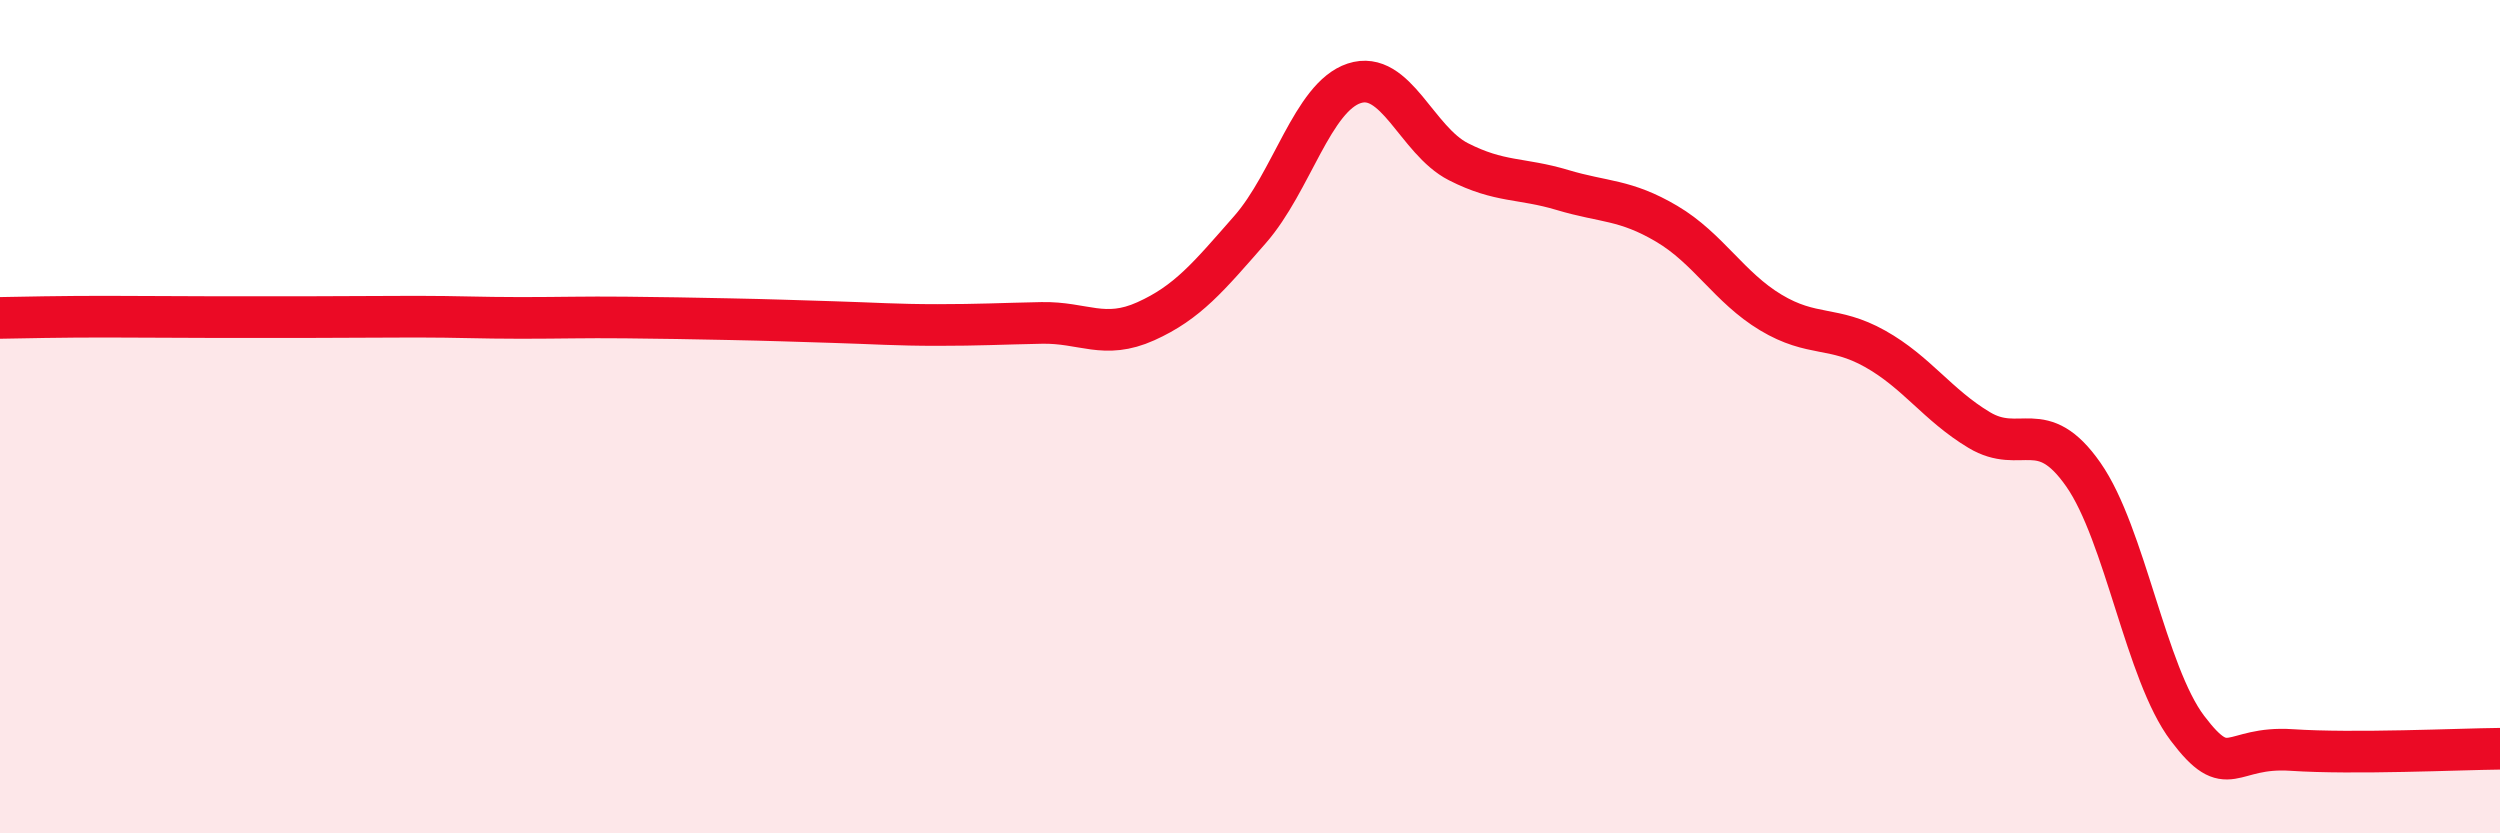
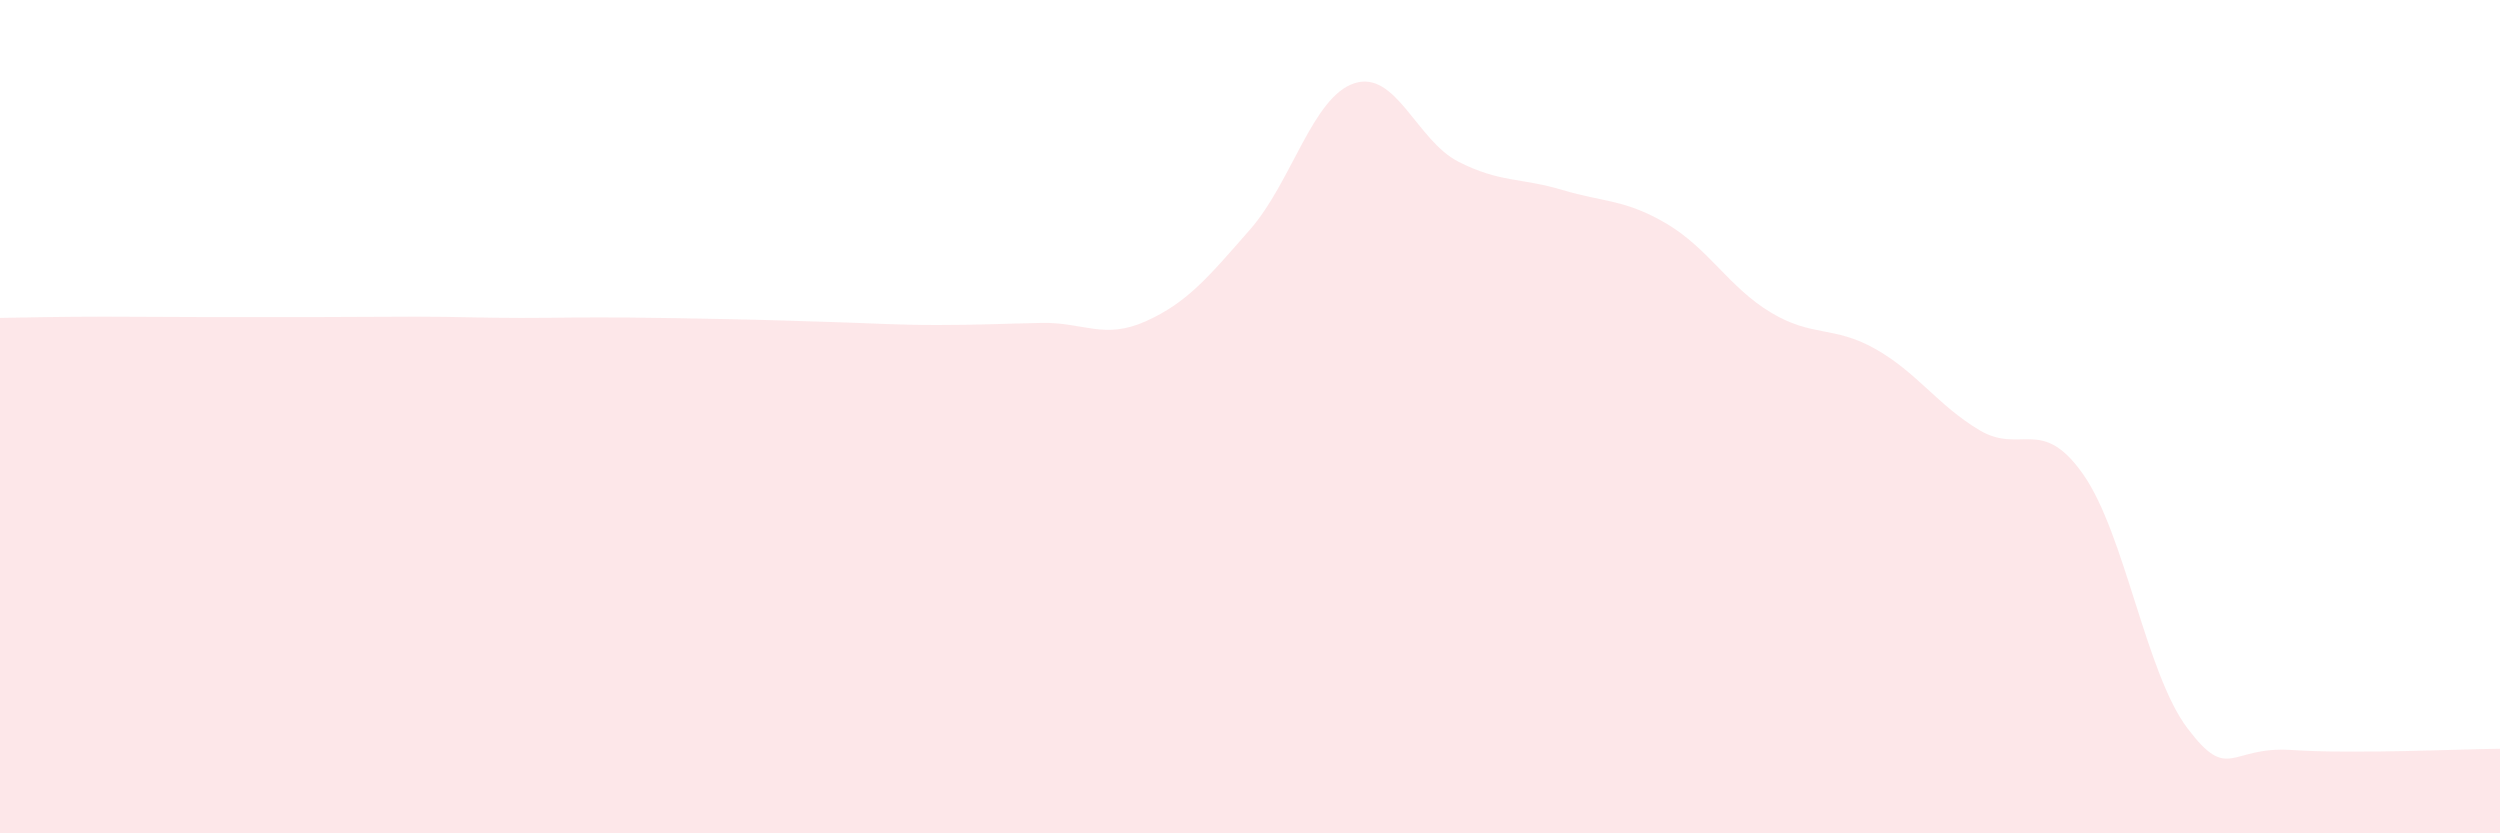
<svg xmlns="http://www.w3.org/2000/svg" width="60" height="20" viewBox="0 0 60 20">
  <path d="M 0,7.63 C 0.5,7.62 1.5,7.6 2.5,7.6 C 3.5,7.6 4,7.61 5,7.61 C 6,7.61 6.5,7.61 7.5,7.61 C 8.5,7.61 9,7.6 10,7.6 C 11,7.6 11.5,7.63 12.5,7.63 C 13.5,7.63 14,7.61 15,7.62 C 16,7.63 16.5,7.64 17.5,7.66 C 18.5,7.68 19,7.7 20,7.73 C 21,7.76 21.5,7.8 22.5,7.8 C 23.5,7.8 24,7.77 25,7.75 C 26,7.73 26.5,8.16 27.5,7.71 C 28.5,7.26 29,6.65 30,5.51 C 31,4.37 31.5,2.33 32.5,2 C 33.5,1.67 34,3.37 35,3.88 C 36,4.39 36.5,4.26 37.5,4.56 C 38.5,4.86 39,4.78 40,5.37 C 41,5.96 41.5,6.9 42.5,7.5 C 43.5,8.1 44,7.81 45,8.37 C 46,8.93 46.5,9.72 47.5,10.32 C 48.5,10.92 49,9.96 50,11.39 C 51,12.82 51.5,16.16 52.5,17.48 C 53.5,18.8 53.5,17.9 55,18 C 56.5,18.1 59,17.98 60,17.97L60 20L0 20Z" fill="#EB0A25" opacity="0.1" stroke-linecap="round" stroke-linejoin="round" />
-   <path d="M 0,7.63 C 0.5,7.62 1.5,7.6 2.5,7.6 C 3.5,7.6 4,7.61 5,7.61 C 6,7.61 6.5,7.61 7.5,7.61 C 8.5,7.61 9,7.6 10,7.6 C 11,7.6 11.5,7.63 12.5,7.63 C 13.5,7.63 14,7.61 15,7.62 C 16,7.63 16.5,7.64 17.5,7.66 C 18.5,7.68 19,7.7 20,7.73 C 21,7.76 21.5,7.8 22.5,7.8 C 23.5,7.8 24,7.77 25,7.75 C 26,7.73 26.5,8.16 27.5,7.71 C 28.5,7.26 29,6.65 30,5.51 C 31,4.37 31.5,2.33 32.5,2 C 33.5,1.67 34,3.37 35,3.88 C 36,4.39 36.5,4.26 37.5,4.56 C 38.5,4.86 39,4.78 40,5.37 C 41,5.96 41.5,6.9 42.5,7.5 C 43.5,8.1 44,7.81 45,8.37 C 46,8.93 46.5,9.72 47.5,10.32 C 48.5,10.92 49,9.96 50,11.39 C 51,12.82 51.5,16.16 52.5,17.48 C 53.5,18.8 53.5,17.9 55,18 C 56.5,18.1 59,17.98 60,17.97" stroke="#EB0A25" stroke-width="1" fill="none" stroke-linecap="round" stroke-linejoin="round" />
</svg>